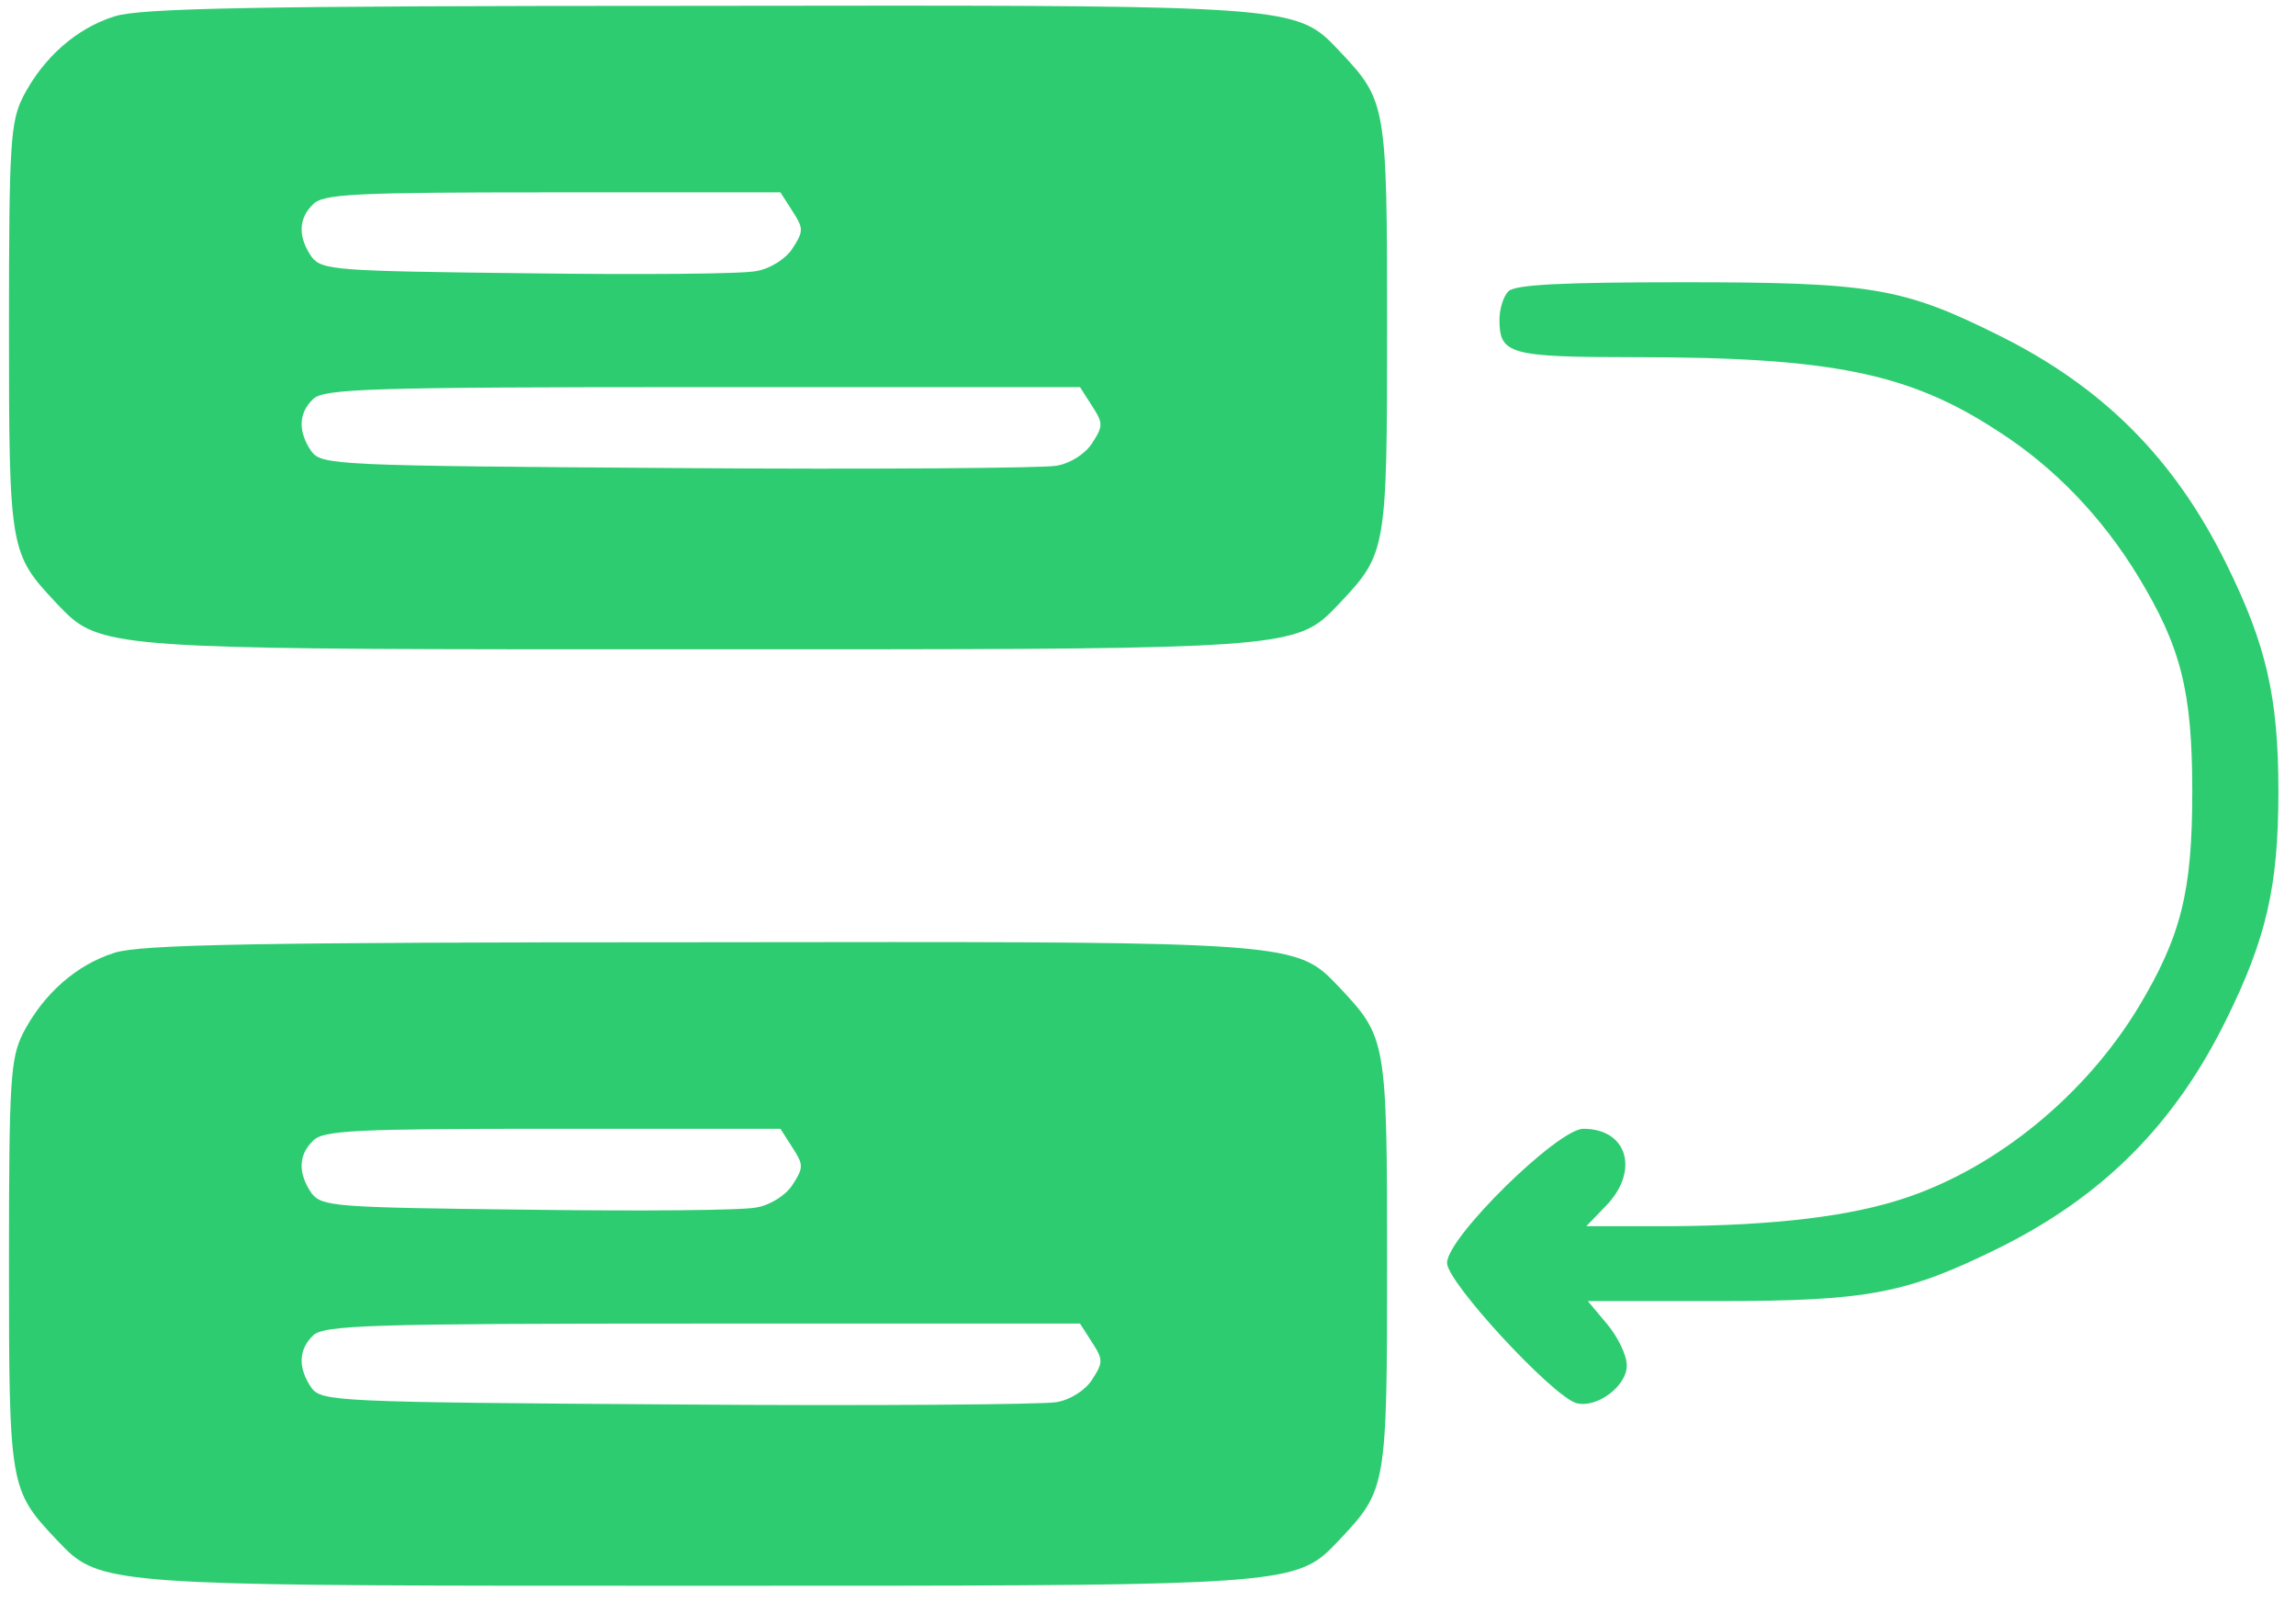
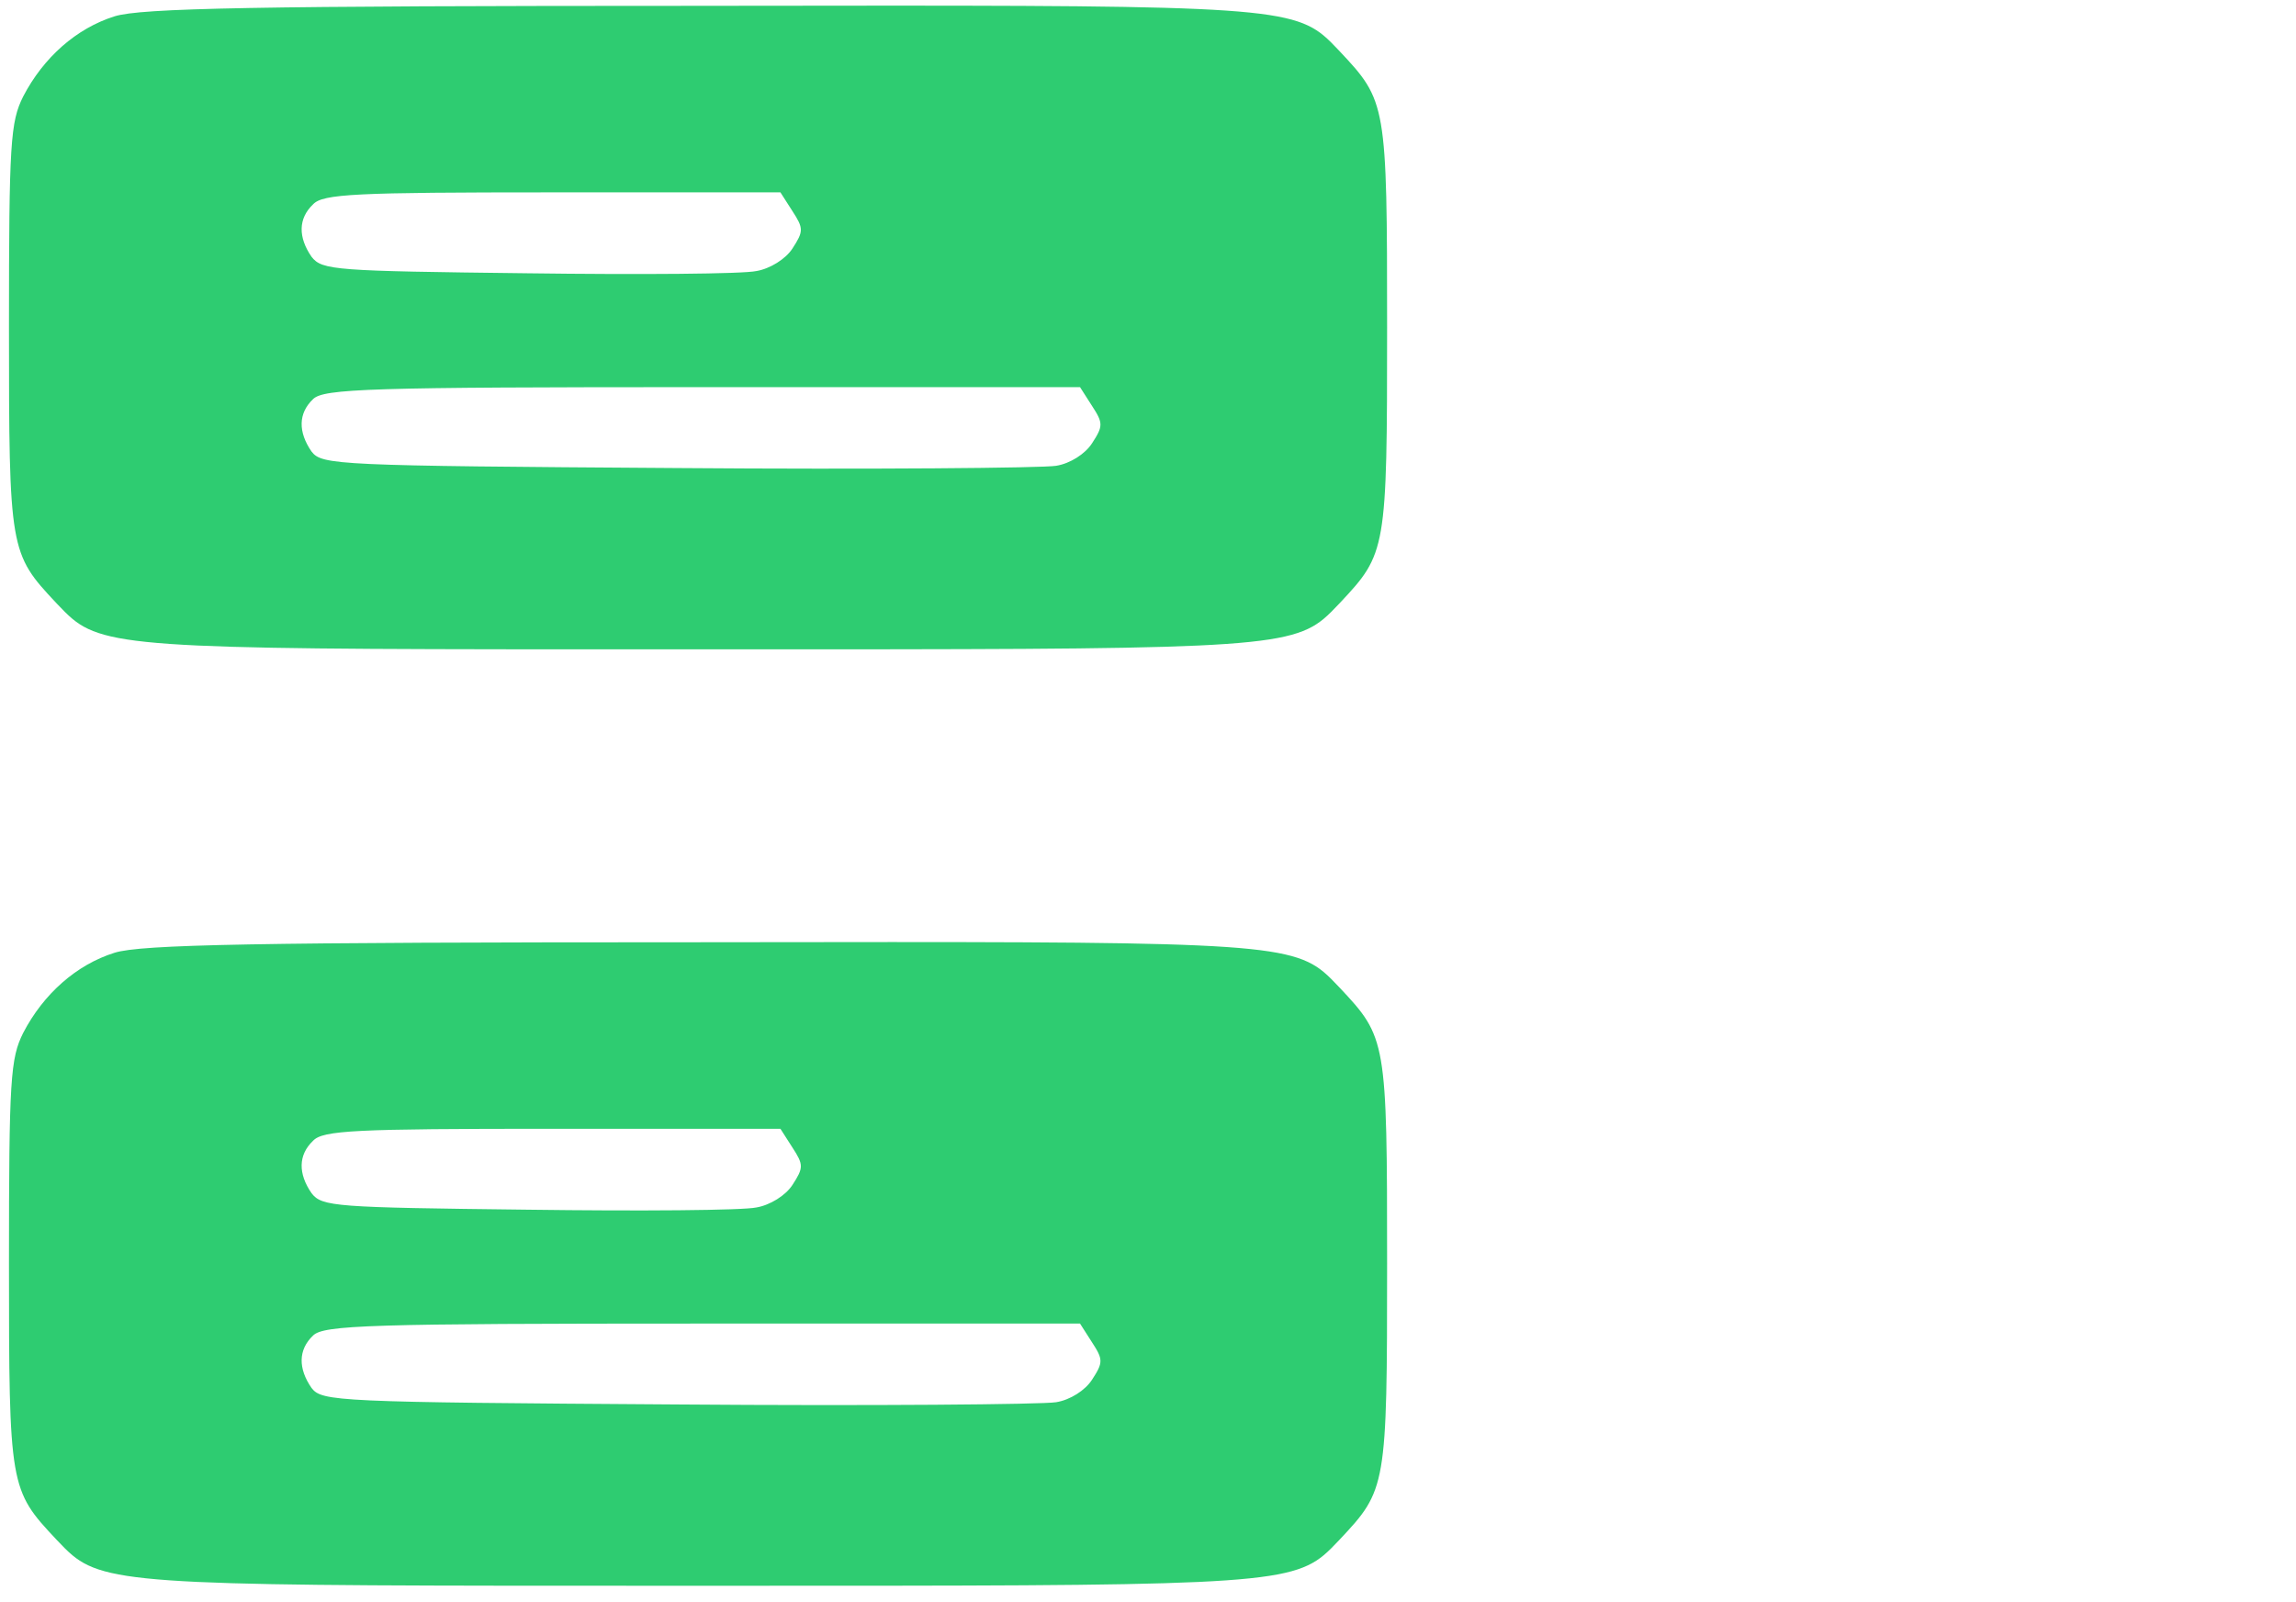
<svg xmlns="http://www.w3.org/2000/svg" width="129" height="90" viewBox="0 0 129 90" fill="none">
  <path fill-rule="evenodd" clip-rule="evenodd" d="M6.437 0.917C4.291 1.59 2.44 3.231 1.303 5.419C0.588 6.85 0.504 7.986 0.504 18.381C0.504 30.921 0.546 31.089 3.155 33.867L3.211 33.926C3.513 34.243 3.777 34.52 4.07 34.764C6.133 36.477 9.619 36.476 37.658 36.476L39.219 36.476L40.78 36.476C68.82 36.476 72.305 36.477 74.368 34.764C74.661 34.52 74.925 34.243 75.227 33.926L75.283 33.867C77.892 31.089 77.934 30.921 77.934 18.381C77.934 5.84 77.892 5.672 75.283 2.895L75.218 2.826C74.92 2.513 74.658 2.237 74.368 1.996C72.31 0.286 68.826 0.29 40.635 0.326L39.051 0.328C14.307 0.328 7.91 0.454 6.437 0.917ZM17.589 11.479C16.748 12.279 16.748 13.331 17.505 14.425C18.094 15.183 18.81 15.225 29.625 15.351C35.937 15.435 41.744 15.393 42.502 15.225C43.259 15.098 44.143 14.551 44.522 13.962C45.153 12.994 45.153 12.826 44.522 11.858L43.848 10.806H31.013C19.946 10.806 18.136 10.89 17.589 11.479ZM17.505 25.366C16.748 24.272 16.748 23.22 17.589 22.421C18.178 21.832 20.745 21.747 39.43 21.747H60.681L61.354 22.799C61.986 23.767 61.986 23.936 61.354 24.904C60.975 25.493 60.134 26.04 59.334 26.166C58.577 26.292 48.982 26.376 38.041 26.292C18.894 26.166 18.094 26.124 17.505 25.366Z" fill="#2ECC71" />
  <path fill-rule="evenodd" clip-rule="evenodd" d="M6.437 53.519C4.291 54.192 2.44 55.834 1.303 58.022C0.588 59.453 0.504 60.589 0.504 70.983C0.504 83.523 0.546 83.692 3.155 86.469L3.211 86.528C3.513 86.845 3.777 87.123 4.07 87.366C6.133 89.079 9.619 89.079 37.658 89.078L39.219 89.078L40.78 89.078C68.82 89.079 72.305 89.079 74.368 87.366C74.661 87.123 74.925 86.845 75.227 86.528L75.283 86.469C77.892 83.692 77.934 83.523 77.934 70.983C77.934 58.443 77.892 58.274 75.283 55.497L75.218 55.429C74.92 55.115 74.658 54.84 74.368 54.599C72.31 52.888 68.826 52.892 40.635 52.928L39.051 52.93C14.307 52.93 7.91 53.056 6.437 53.519ZM17.589 64.082C16.748 64.881 16.748 65.933 17.505 67.027C18.094 67.785 18.81 67.827 29.625 67.953C35.937 68.037 41.744 67.995 42.502 67.827C43.259 67.701 44.143 67.154 44.522 66.564C45.153 65.597 45.153 65.428 44.522 64.46L43.848 63.408H31.013C19.946 63.408 18.136 63.493 17.589 64.082ZM17.505 77.969C16.748 76.875 16.748 75.823 17.589 75.023C18.178 74.434 20.745 74.35 39.43 74.35H60.681L61.354 75.402C61.986 76.37 61.986 76.538 61.354 77.506C60.975 78.095 60.134 78.642 59.334 78.768C58.577 78.894 48.982 78.979 38.041 78.894C18.894 78.768 18.094 78.726 17.505 77.969Z" fill="#2ECC71" />
-   <path d="M84.752 16.36C84.457 16.655 84.247 17.37 84.247 17.959C84.247 19.895 84.794 20.064 91.821 20.064C102.889 20.064 107.265 20.947 112.273 24.23C115.429 26.25 118.122 29.069 120.142 32.394C122.541 36.349 123.172 38.832 123.172 44.471C123.172 50.11 122.541 52.593 120.142 56.591C117.155 61.514 112.231 65.554 107.097 67.279C103.983 68.331 99.733 68.836 93.968 68.879H89.128L90.264 67.7C92.116 65.764 91.443 63.408 88.96 63.408C87.529 63.408 81.301 69.51 81.301 70.941C81.301 72.035 87.15 78.347 88.539 78.81C89.675 79.146 91.401 77.884 91.401 76.706C91.401 76.117 90.896 75.107 90.306 74.391L89.212 73.087H96.534C104.951 73.087 107.097 72.666 112.231 70.141C118.122 67.237 122.162 63.197 125.066 57.306C127.338 52.719 128.012 49.773 128.012 44.471C128.012 39.169 127.338 36.223 125.066 31.636C122.162 25.745 118.122 21.705 112.231 18.801C106.887 16.15 105.119 15.855 94.557 15.855C87.866 15.855 85.13 15.982 84.752 16.36Z" fill="#2ECC71" />
</svg>